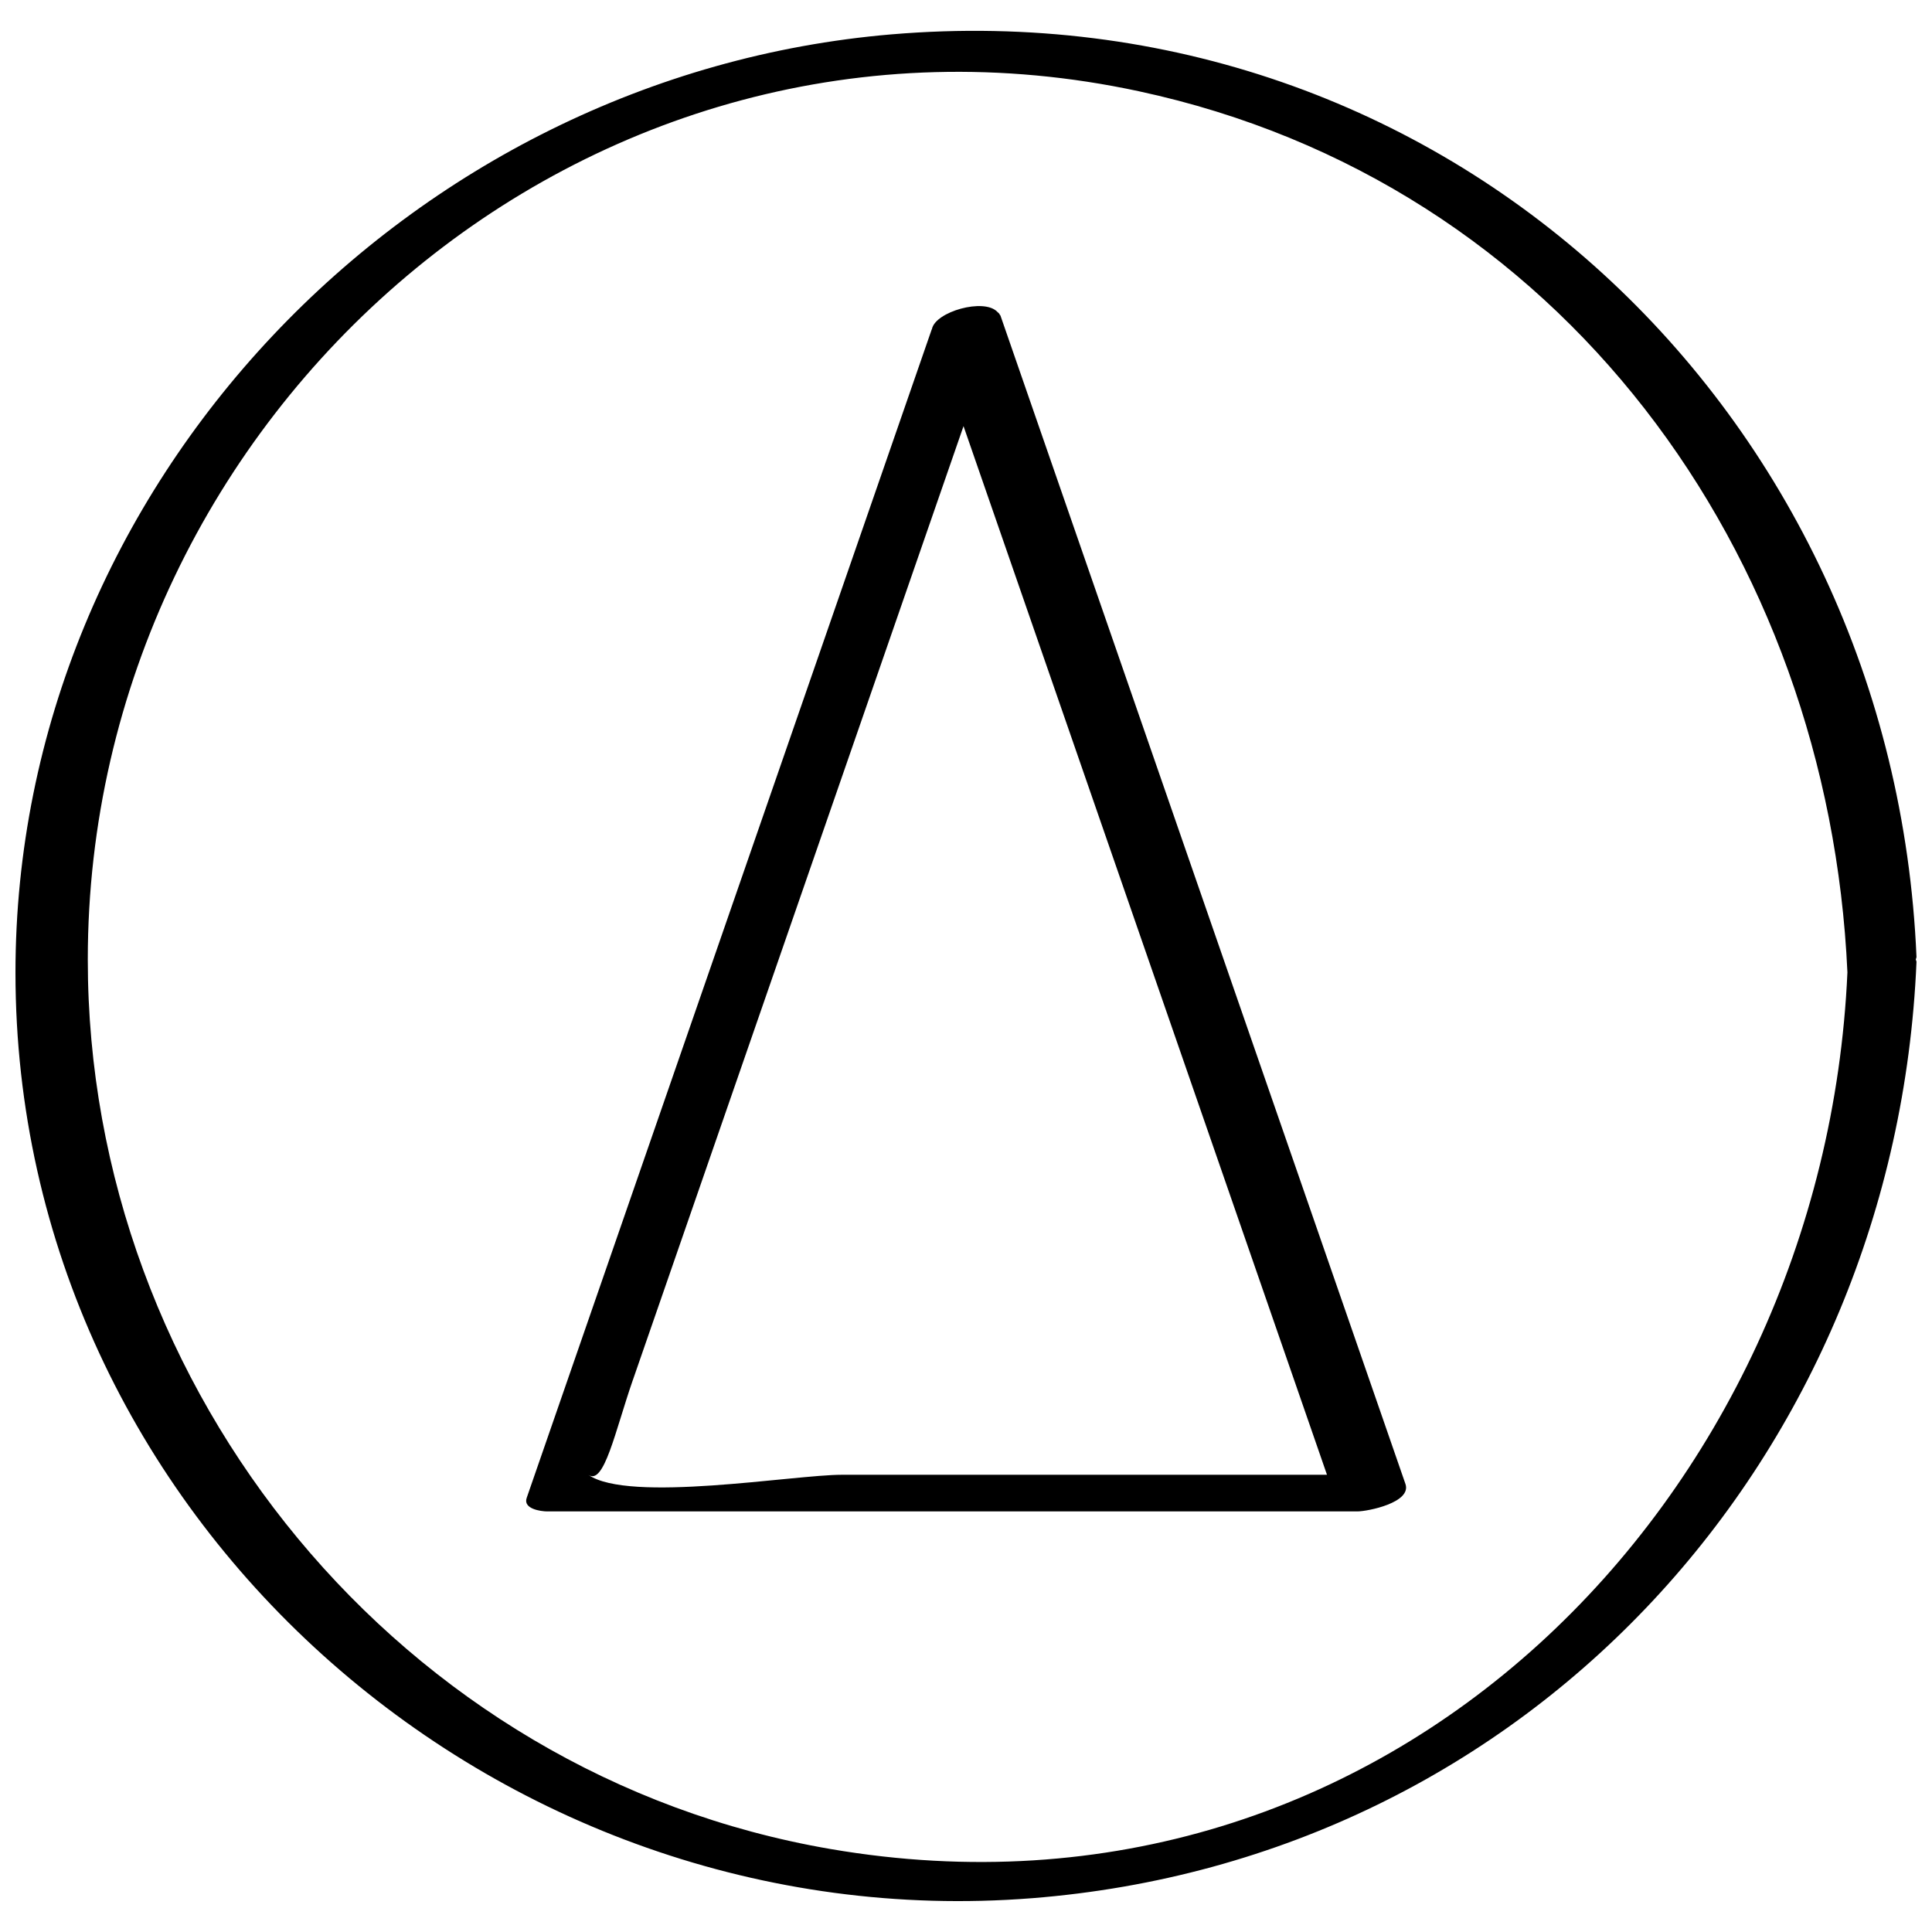
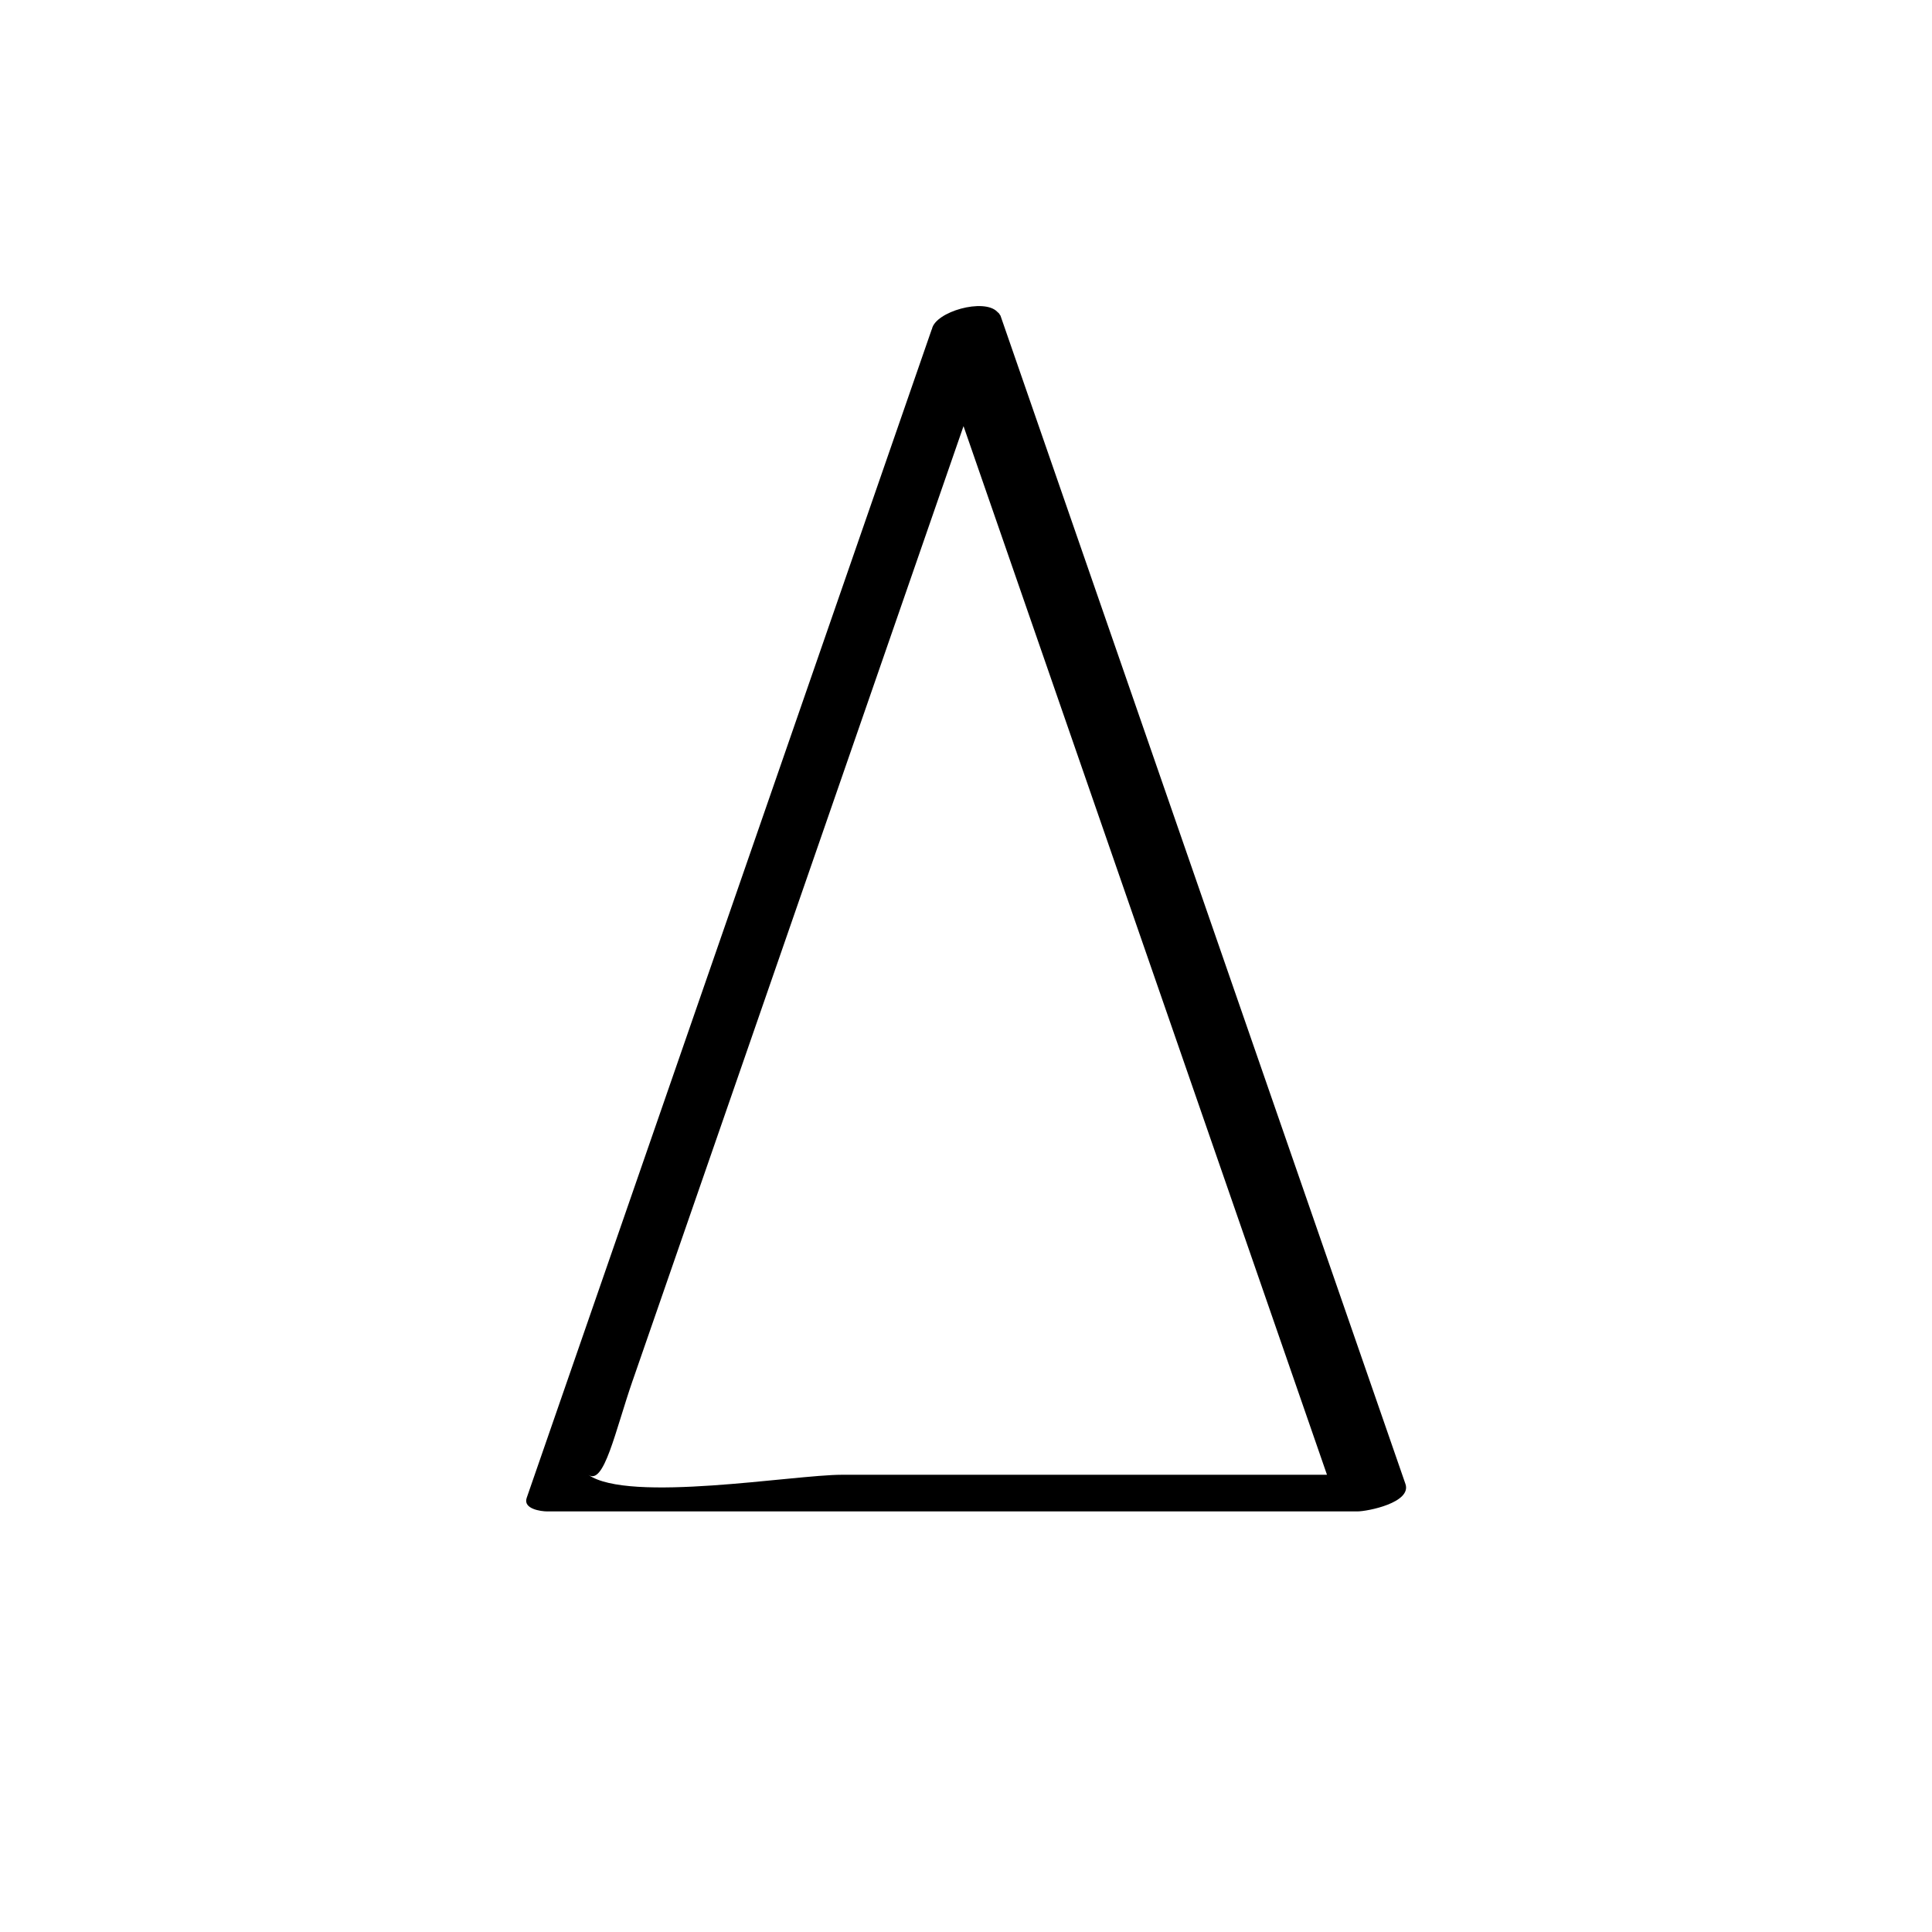
<svg xmlns="http://www.w3.org/2000/svg" width="800px" height="800px" version="1.1" viewBox="144 144 512 512">
  <defs>
    <clipPath id="a">
-       <path d="m148.09 152h503.81v496h-503.81z" />
-     </clipPath>
+       </clipPath>
  </defs>
  <g clip-path="url(#a)">
    <path d="m417.43 647.05c132.25-10.422 228.9-117.51 234.46-248.11 0.016-0.27-0.156-0.426-0.188-0.676 0.031-0.234 0.188-0.441 0.188-0.676-6.156-144.49-124.95-256.88-271.65-244.48-127.79 10.816-232.16 119.29-232.14 248.69 0.016 143.95 127.34 256.42 269.33 245.25zm28.355-478.87c112.18 24.105 182.76 122.49 187.8 233.5-6.234 139.6-121.91 257.61-269.43 232.34-113.99-19.539-196.93-121.36-196.89-235.75 0.016-144.58 132.31-261.51 278.53-230.09z" />
  </g>
  <path d="m289.04 544.54h214.66c2.723 0 14.484-2.332 12.754-7.289-35.77-103.22-71.559-206.44-107.33-309.64-0.031-0.078-0.109-0.094-0.141-0.156-0.125-0.316-0.363-0.566-0.66-0.789-3.496-3.762-16.484-0.078-17.352 4.551-0.016 0.031-0.047 0.062-0.062 0.094-35.77 103.22-71.559 206.44-107.33 309.64-1.027 2.914 3.727 3.59 5.461 3.59zm22.656-34.762c29.223-84.277 58.426-168.57 87.648-252.85 32.102 92.637 64.219 185.28 96.32 277.9h-128.54c-12.879 0-56.488 7.559-67.227 0 4.188 2.941 7.086-11.465 11.793-25.051z" />
</svg>